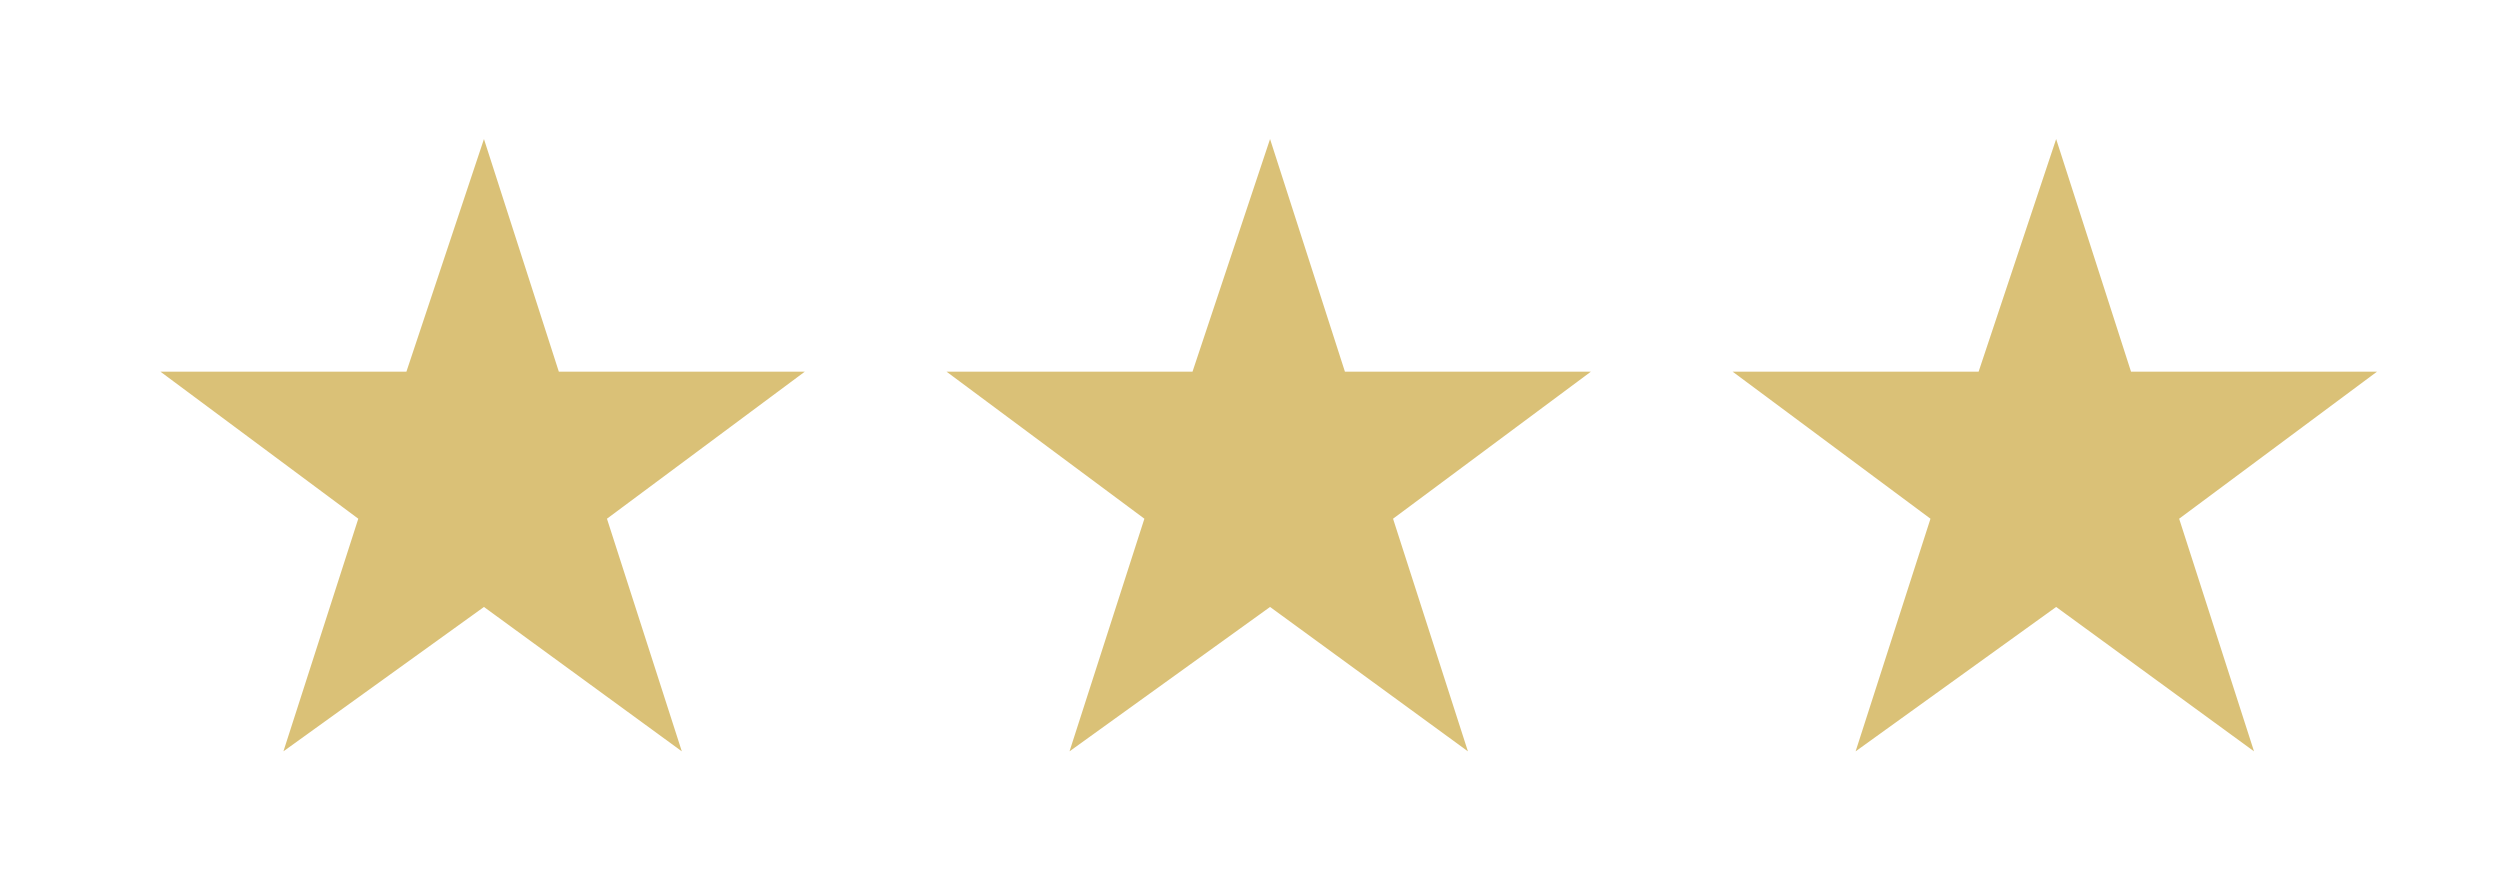
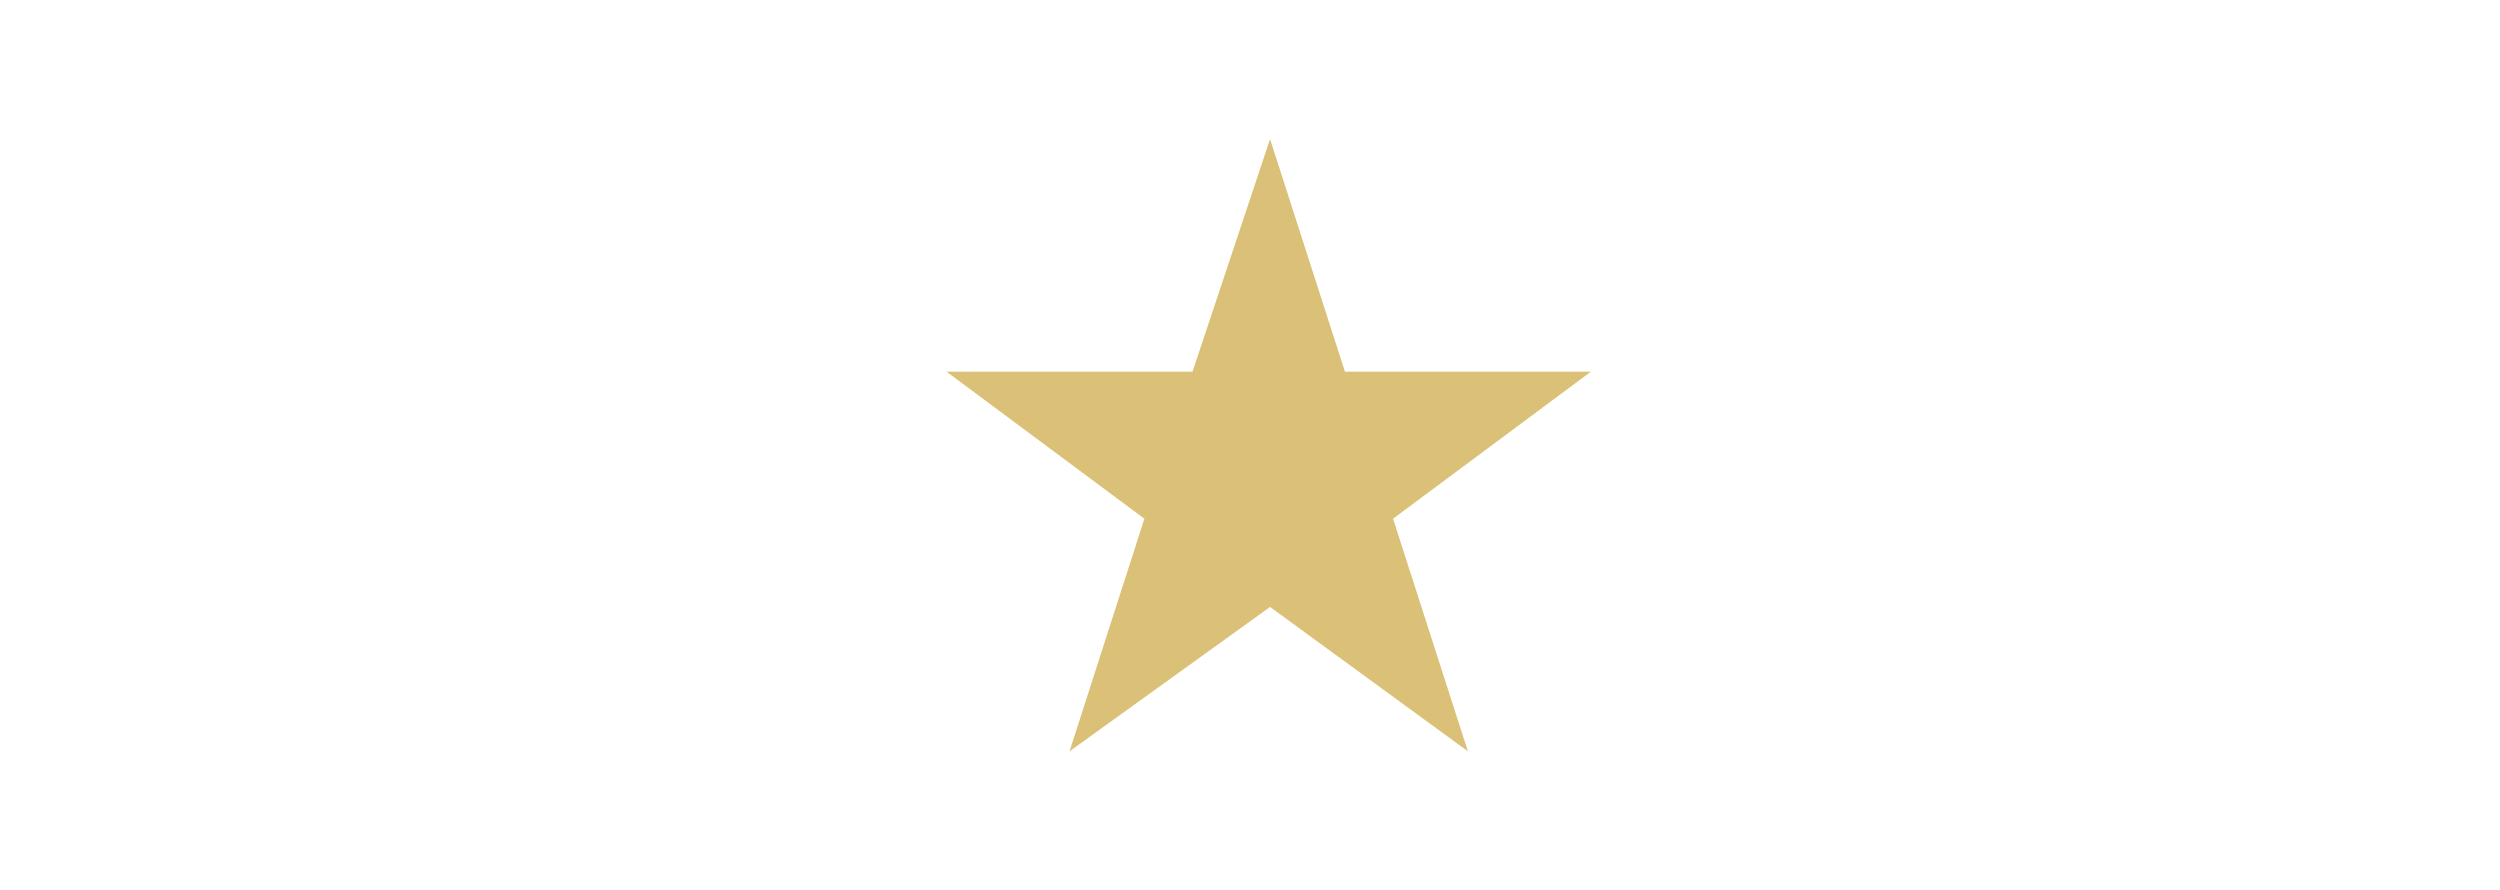
<svg xmlns="http://www.w3.org/2000/svg" version="1.1" id="Calque_1" x="0px" y="0px" width="93.5px" height="33.3px" viewBox="0 0 93.5 33.3" style="enable-background:new 0 0 93.5 33.3;" xml:space="preserve">
  <style type="text/css">
	.st0{fill:#DAC177;}
</style>
-   <polygon class="st0" points="76.9,5.2 79.7,13.9 88.9,13.9 81.5,19.4 84.3,28.1 76.9,22.7 69.4,28.1 72.2,19.4 64.8,13.9 74,13.9   " />
  <polygon class="st0" points="47.5,5.2 50.3,13.9 59.5,13.9 52.1,19.4 54.9,28.1 47.5,22.7 40,28.1 42.8,19.4 35.4,13.9 44.6,13.9   " />
-   <polygon class="st0" points="18.1,5.2 20.9,13.9 30.1,13.9 22.7,19.4 25.5,28.1 18.1,22.7 10.6,28.1 13.4,19.4 6,13.9 15.2,13.9 " />
</svg>